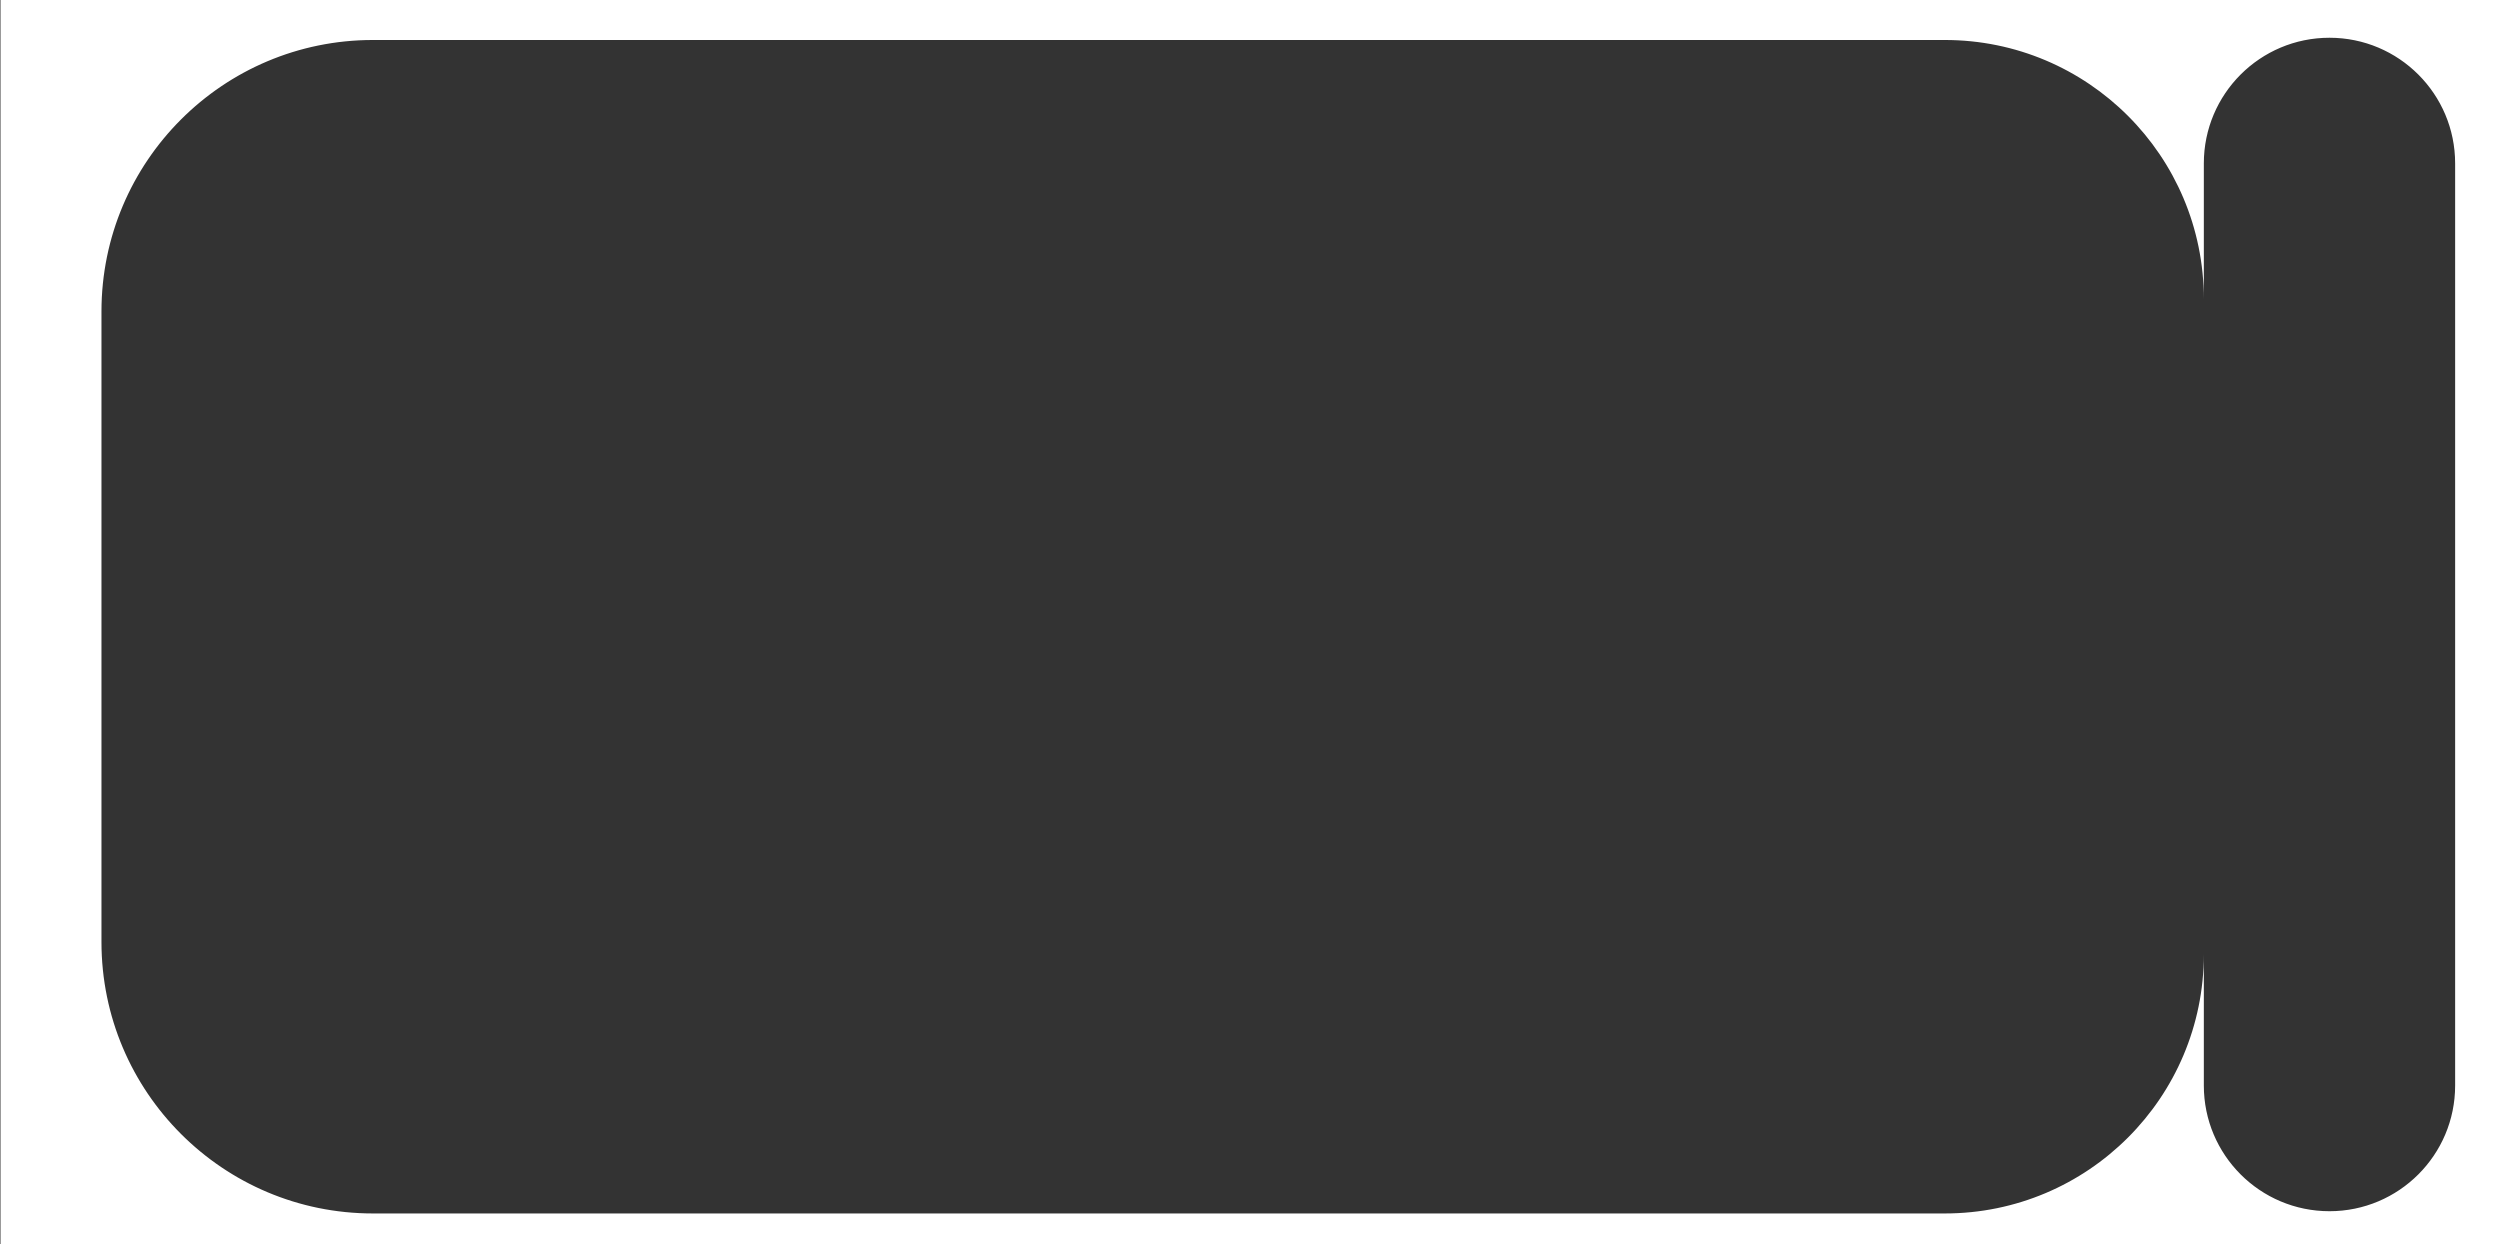
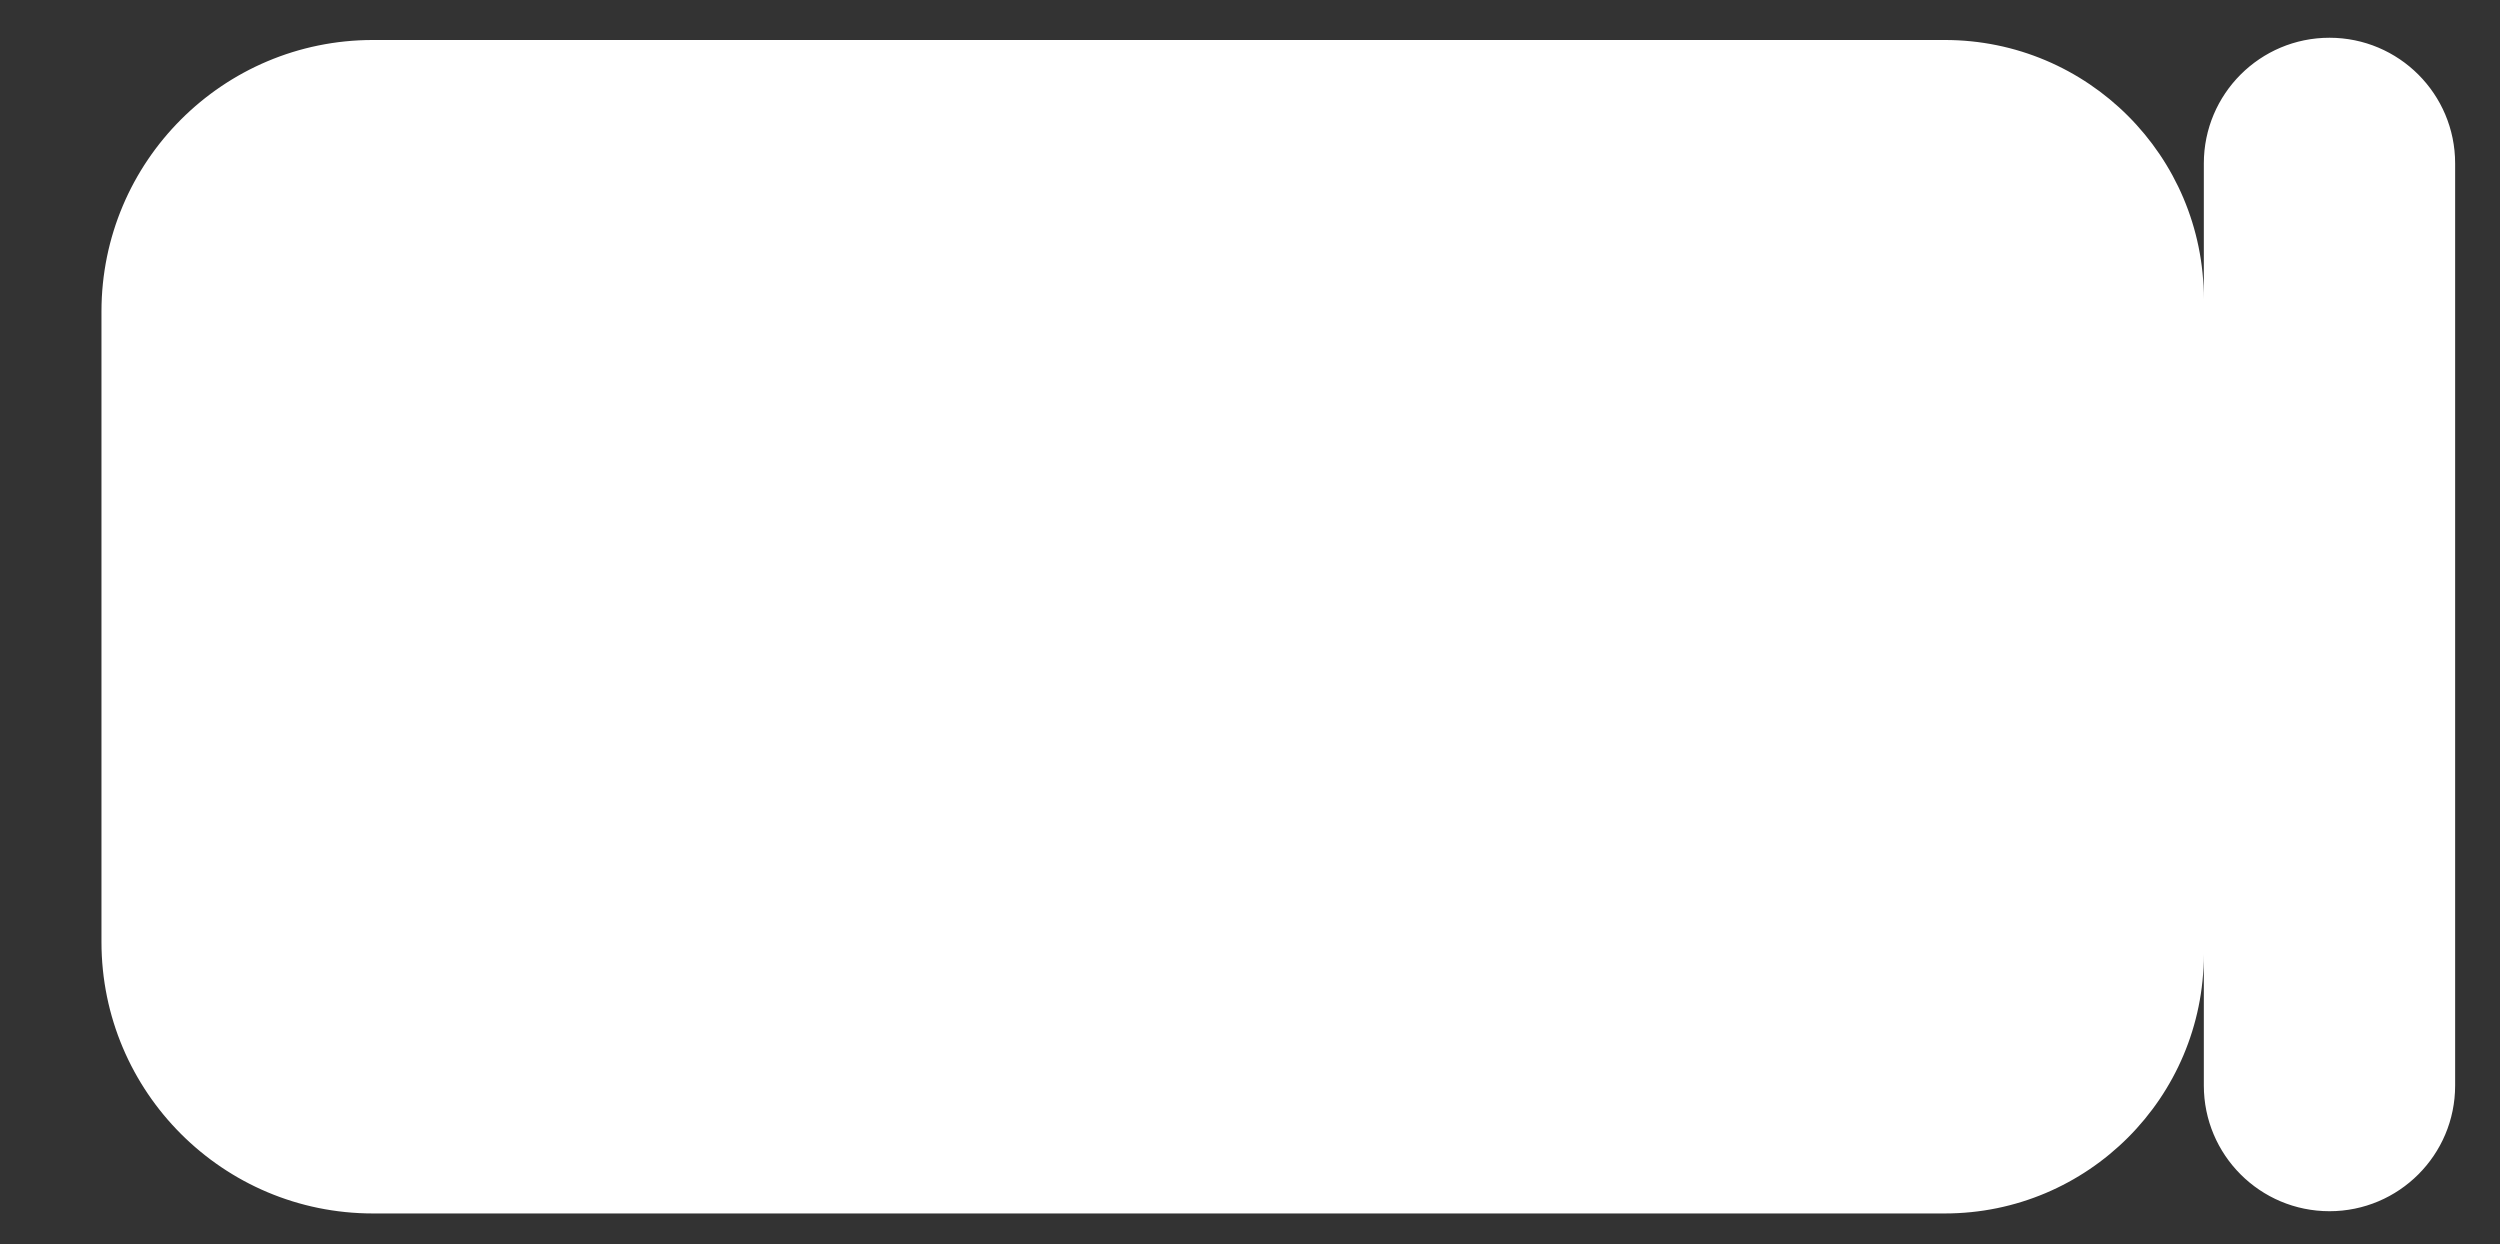
<svg xmlns="http://www.w3.org/2000/svg" width="1105" height="550" viewBox="0 0 1105 550" fill="none">
  <rect x="0" y="0" width="1105" height="550" fill="#333333" stroke="none" />
-   <path fill-rule="evenodd" clip-rule="evenodd" d="M0.222 -21H1105V578H0.222V-21ZM1029.63 16.685C1060.3 16.685 1085.17 41.55 1085.17 72.222V479.82C1085.17 510.491 1060.3 535.356 1029.63 535.356C998.957 535.356 974.093 510.492 974.093 479.82V421.848C974.093 485.084 922.829 536.348 859.593 536.348H638.889H235.712H164.849C98.575 536.348 44.849 482.622 44.849 416.348V137.677C44.849 71.403 98.575 17.677 164.849 17.677H235.712H638.889H859.593C922.829 17.677 974.093 68.94 974.093 132.177V72.222C974.093 41.55 998.957 16.685 1029.63 16.685Z" fill="white" />
+   <path fill-rule="evenodd" clip-rule="evenodd" d="M0.222 -21V578H0.222V-21ZM1029.63 16.685C1060.3 16.685 1085.17 41.55 1085.17 72.222V479.82C1085.17 510.491 1060.3 535.356 1029.63 535.356C998.957 535.356 974.093 510.492 974.093 479.82V421.848C974.093 485.084 922.829 536.348 859.593 536.348H638.889H235.712H164.849C98.575 536.348 44.849 482.622 44.849 416.348V137.677C44.849 71.403 98.575 17.677 164.849 17.677H235.712H638.889H859.593C922.829 17.677 974.093 68.94 974.093 132.177V72.222C974.093 41.55 998.957 16.685 1029.63 16.685Z" fill="white" />
</svg>